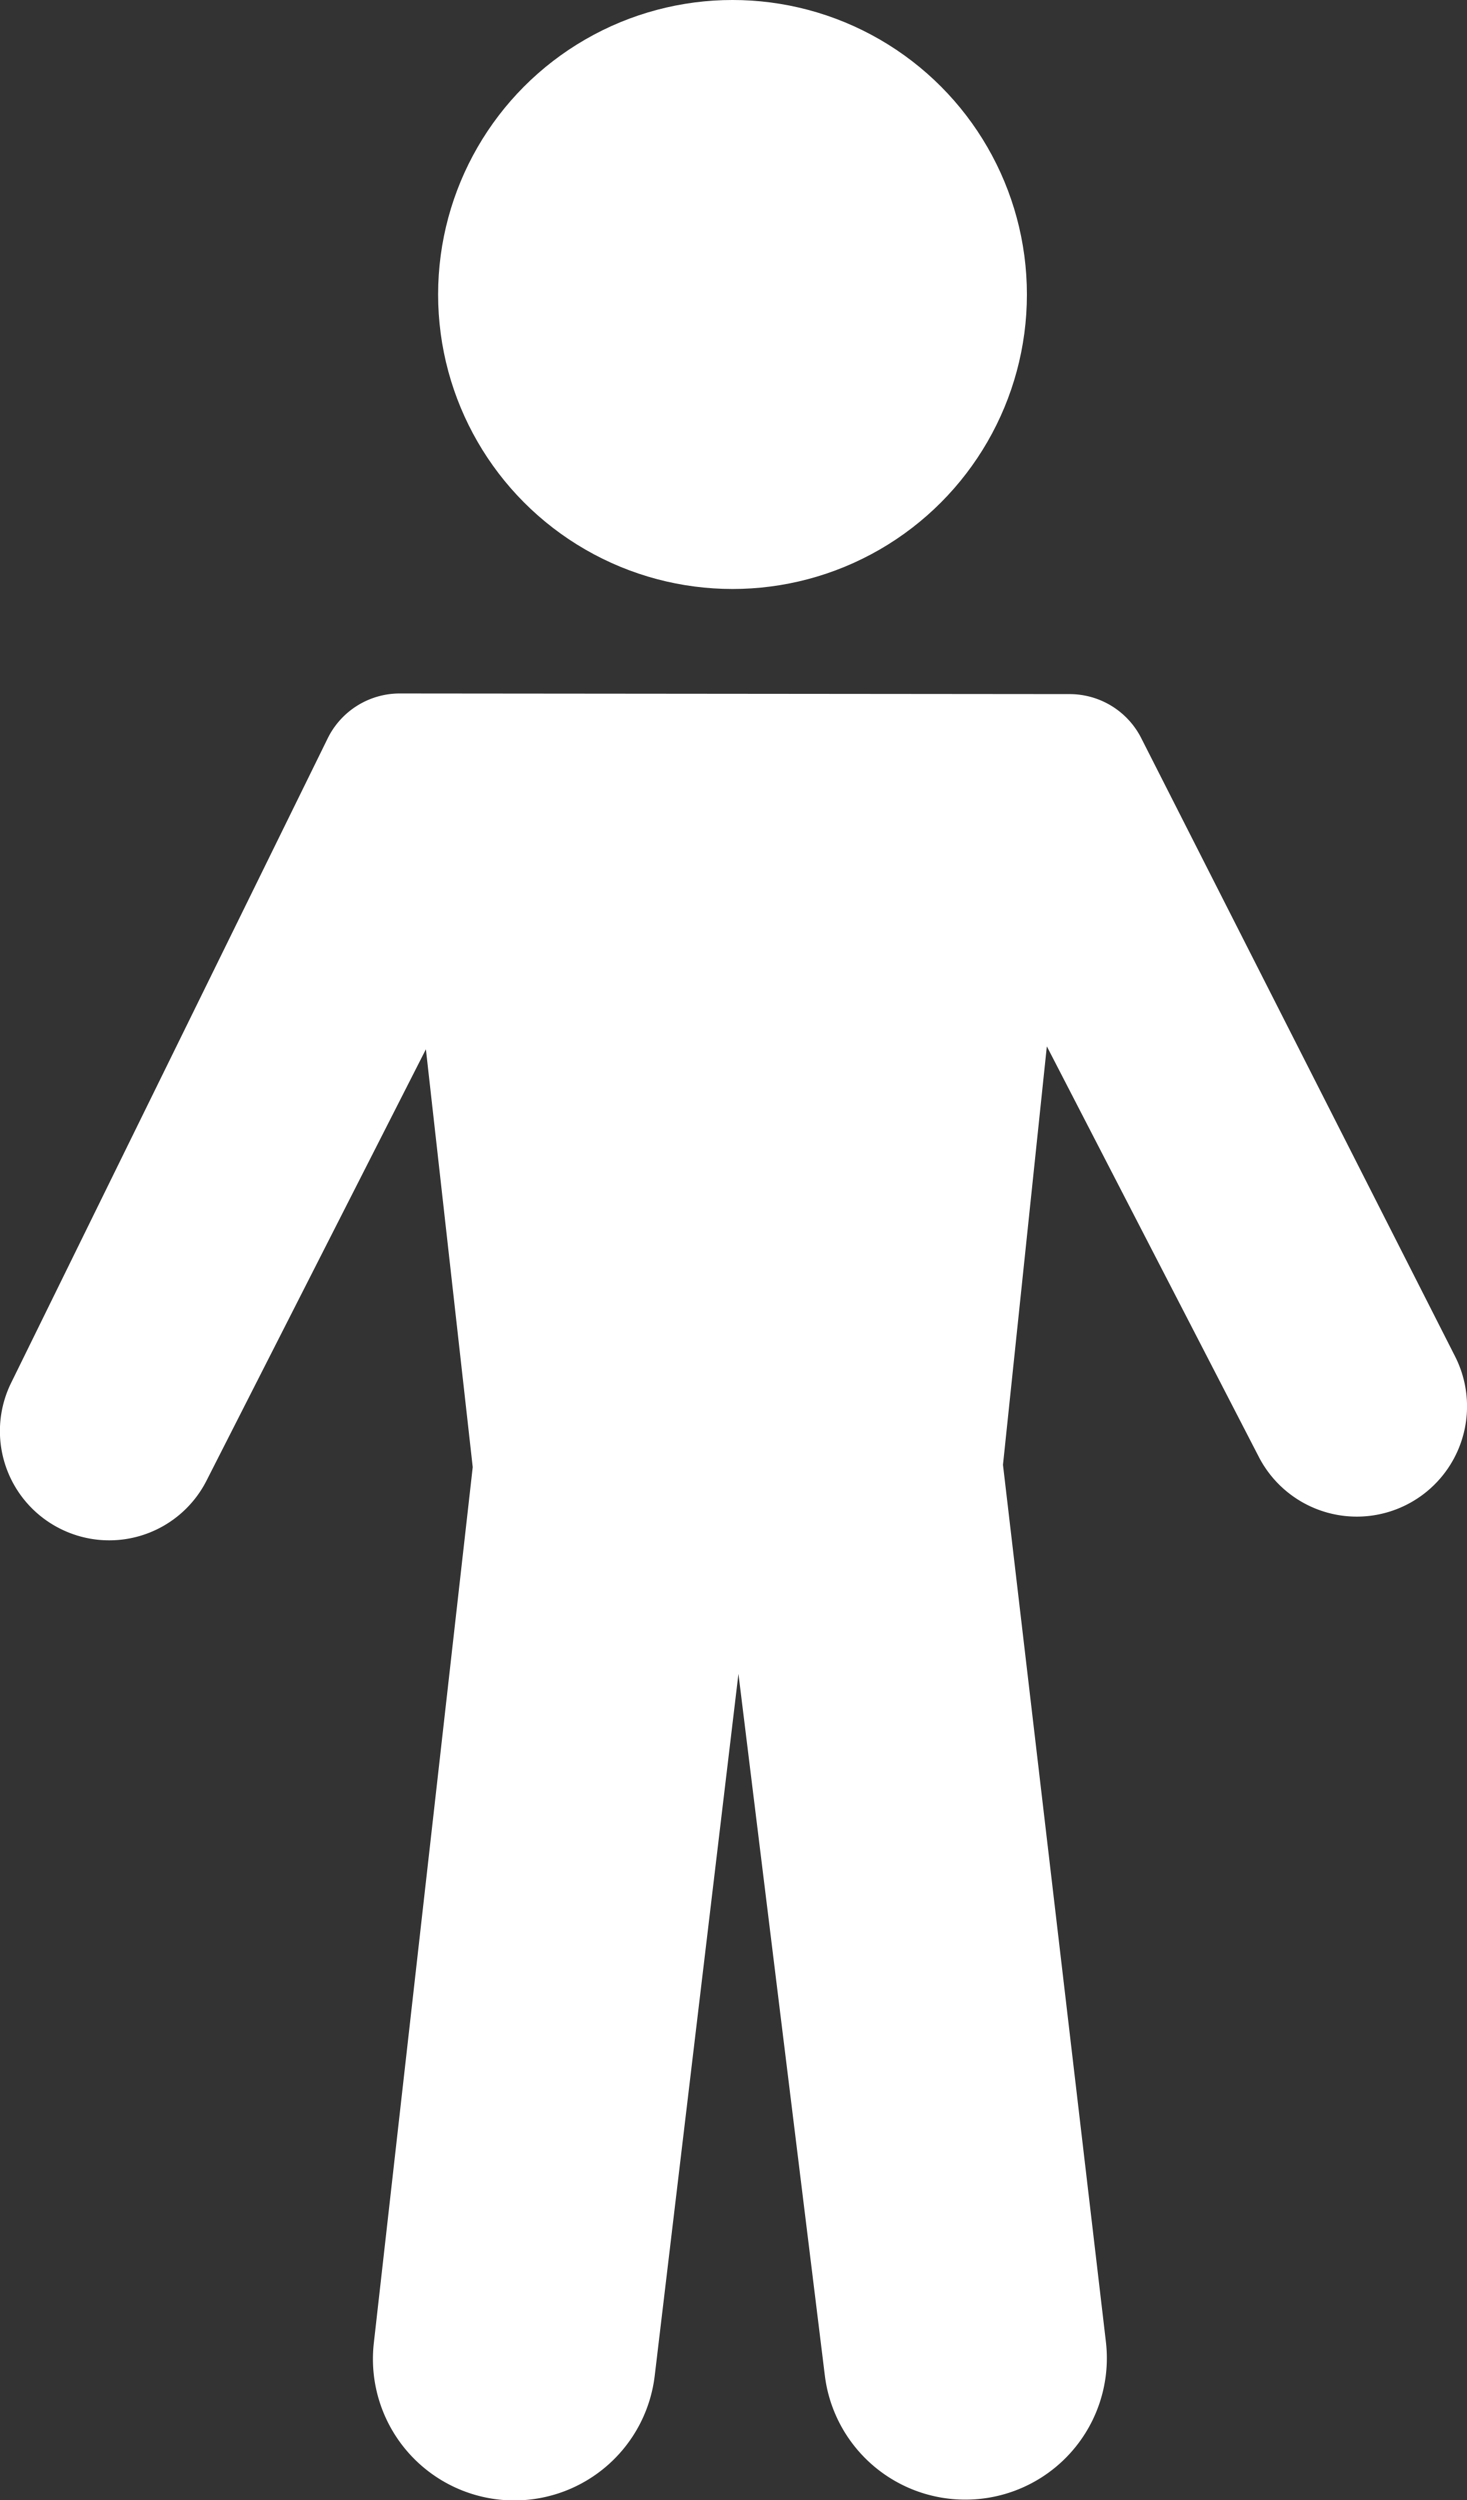
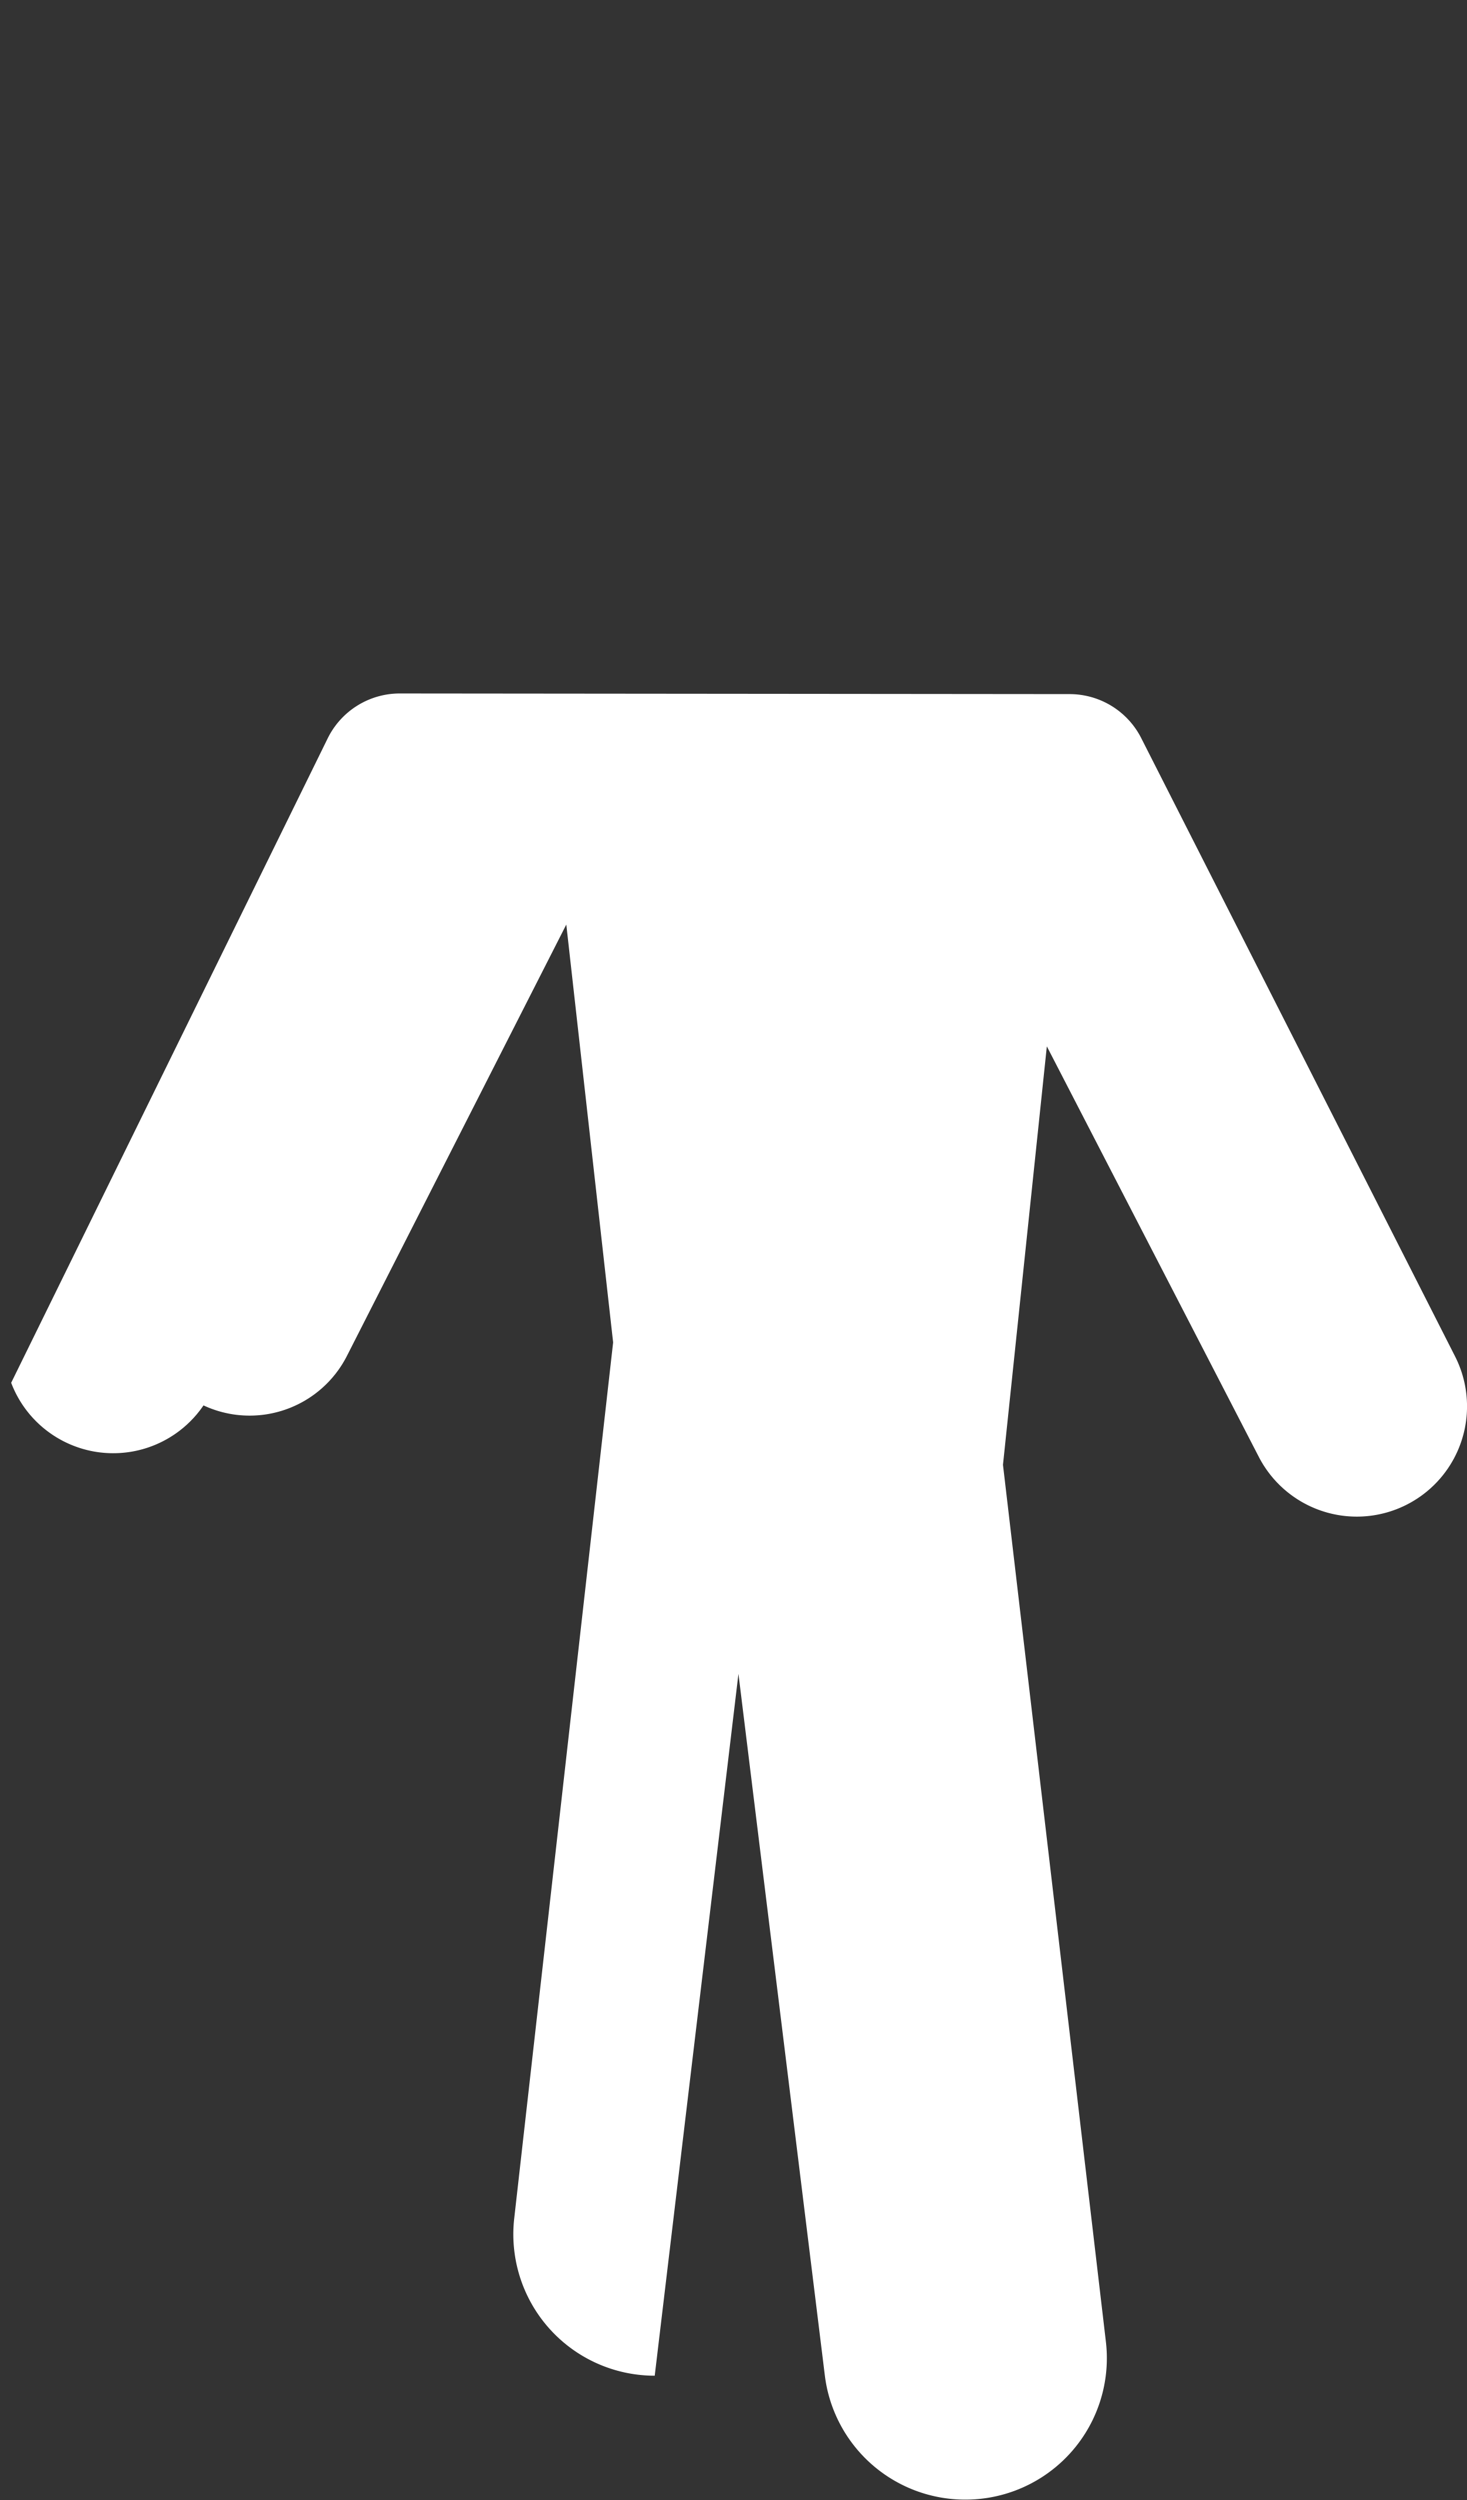
<svg xmlns="http://www.w3.org/2000/svg" width="29.664" height="50.539" viewBox="0 0 29.664 50.539">
  <rect x="0" y="0" width="29.664" height="50.539" fill="#333333" stroke="none" />
  <defs>
    <style>.a{fill:#fff;}</style>
  </defs>
-   <path class="a" d="M1202.843,384.89l6.4-13.026a1.624,1.624,0,0,1,1.459-.908l13.545.013a1.623,1.623,0,0,1,1.446.888l6.347,12.5a2.229,2.229,0,0,1-.693,2.824h0a2.229,2.229,0,0,1-3.275-.792l-4.287-8.3-.887,8.459,2.081,17.726a2.859,2.859,0,0,1-2.841,3.192h-.006a2.859,2.859,0,0,1-2.836-2.509l-1.747-14.184-1.693,14.188a2.859,2.859,0,0,1-2.839,2.521h0a2.859,2.859,0,0,1-2.841-3.18l2-17.707-.947-8.447-4.436,8.72a2.207,2.207,0,0,1-2.9,1h0A2.207,2.207,0,0,1,1202.843,384.89Z" transform="translate(-1202.617 -356.938)" />
-   <circle class="a" cx="5.953" cy="5.953" r="5.953" transform="translate(8.859)" />
+   <path class="a" d="M1202.843,384.89l6.4-13.026a1.624,1.624,0,0,1,1.459-.908l13.545.013a1.623,1.623,0,0,1,1.446.888l6.347,12.5a2.229,2.229,0,0,1-.693,2.824h0a2.229,2.229,0,0,1-3.275-.792l-4.287-8.3-.887,8.459,2.081,17.726a2.859,2.859,0,0,1-2.841,3.192h-.006a2.859,2.859,0,0,1-2.836-2.509l-1.747-14.184-1.693,14.188h0a2.859,2.859,0,0,1-2.841-3.18l2-17.707-.947-8.447-4.436,8.72a2.207,2.207,0,0,1-2.9,1h0A2.207,2.207,0,0,1,1202.843,384.89Z" transform="translate(-1202.617 -356.938)" />
</svg>